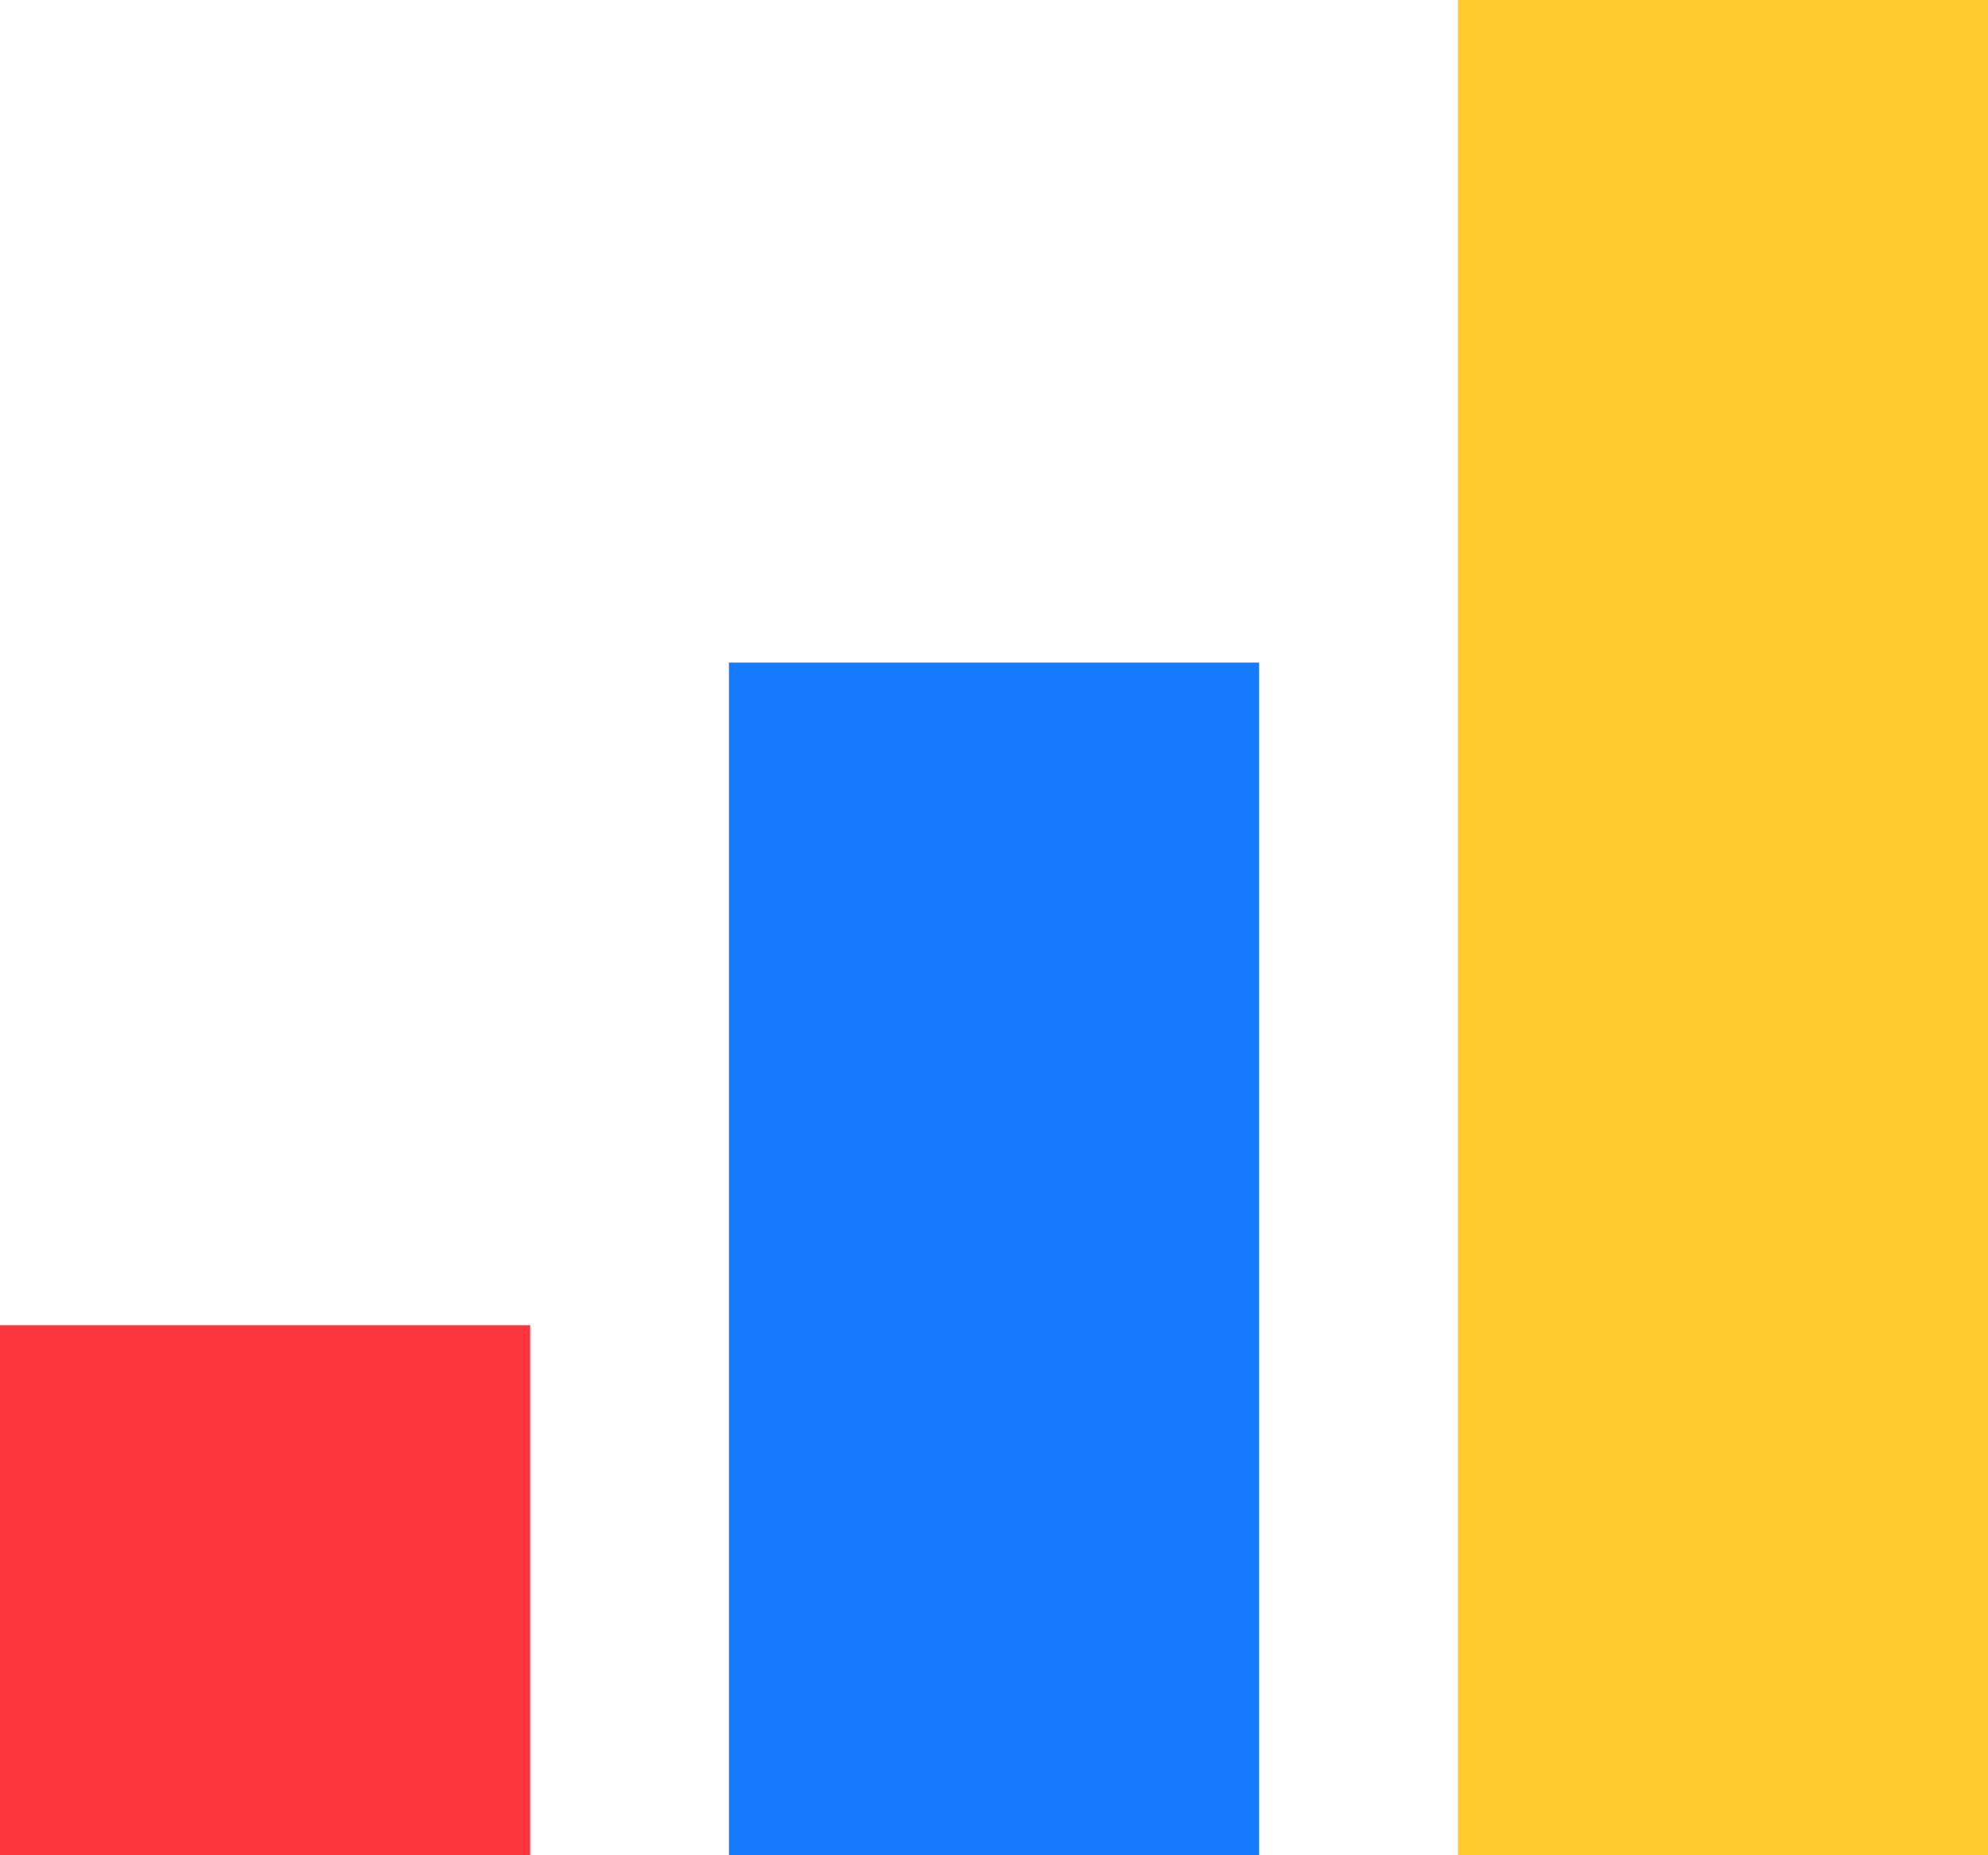
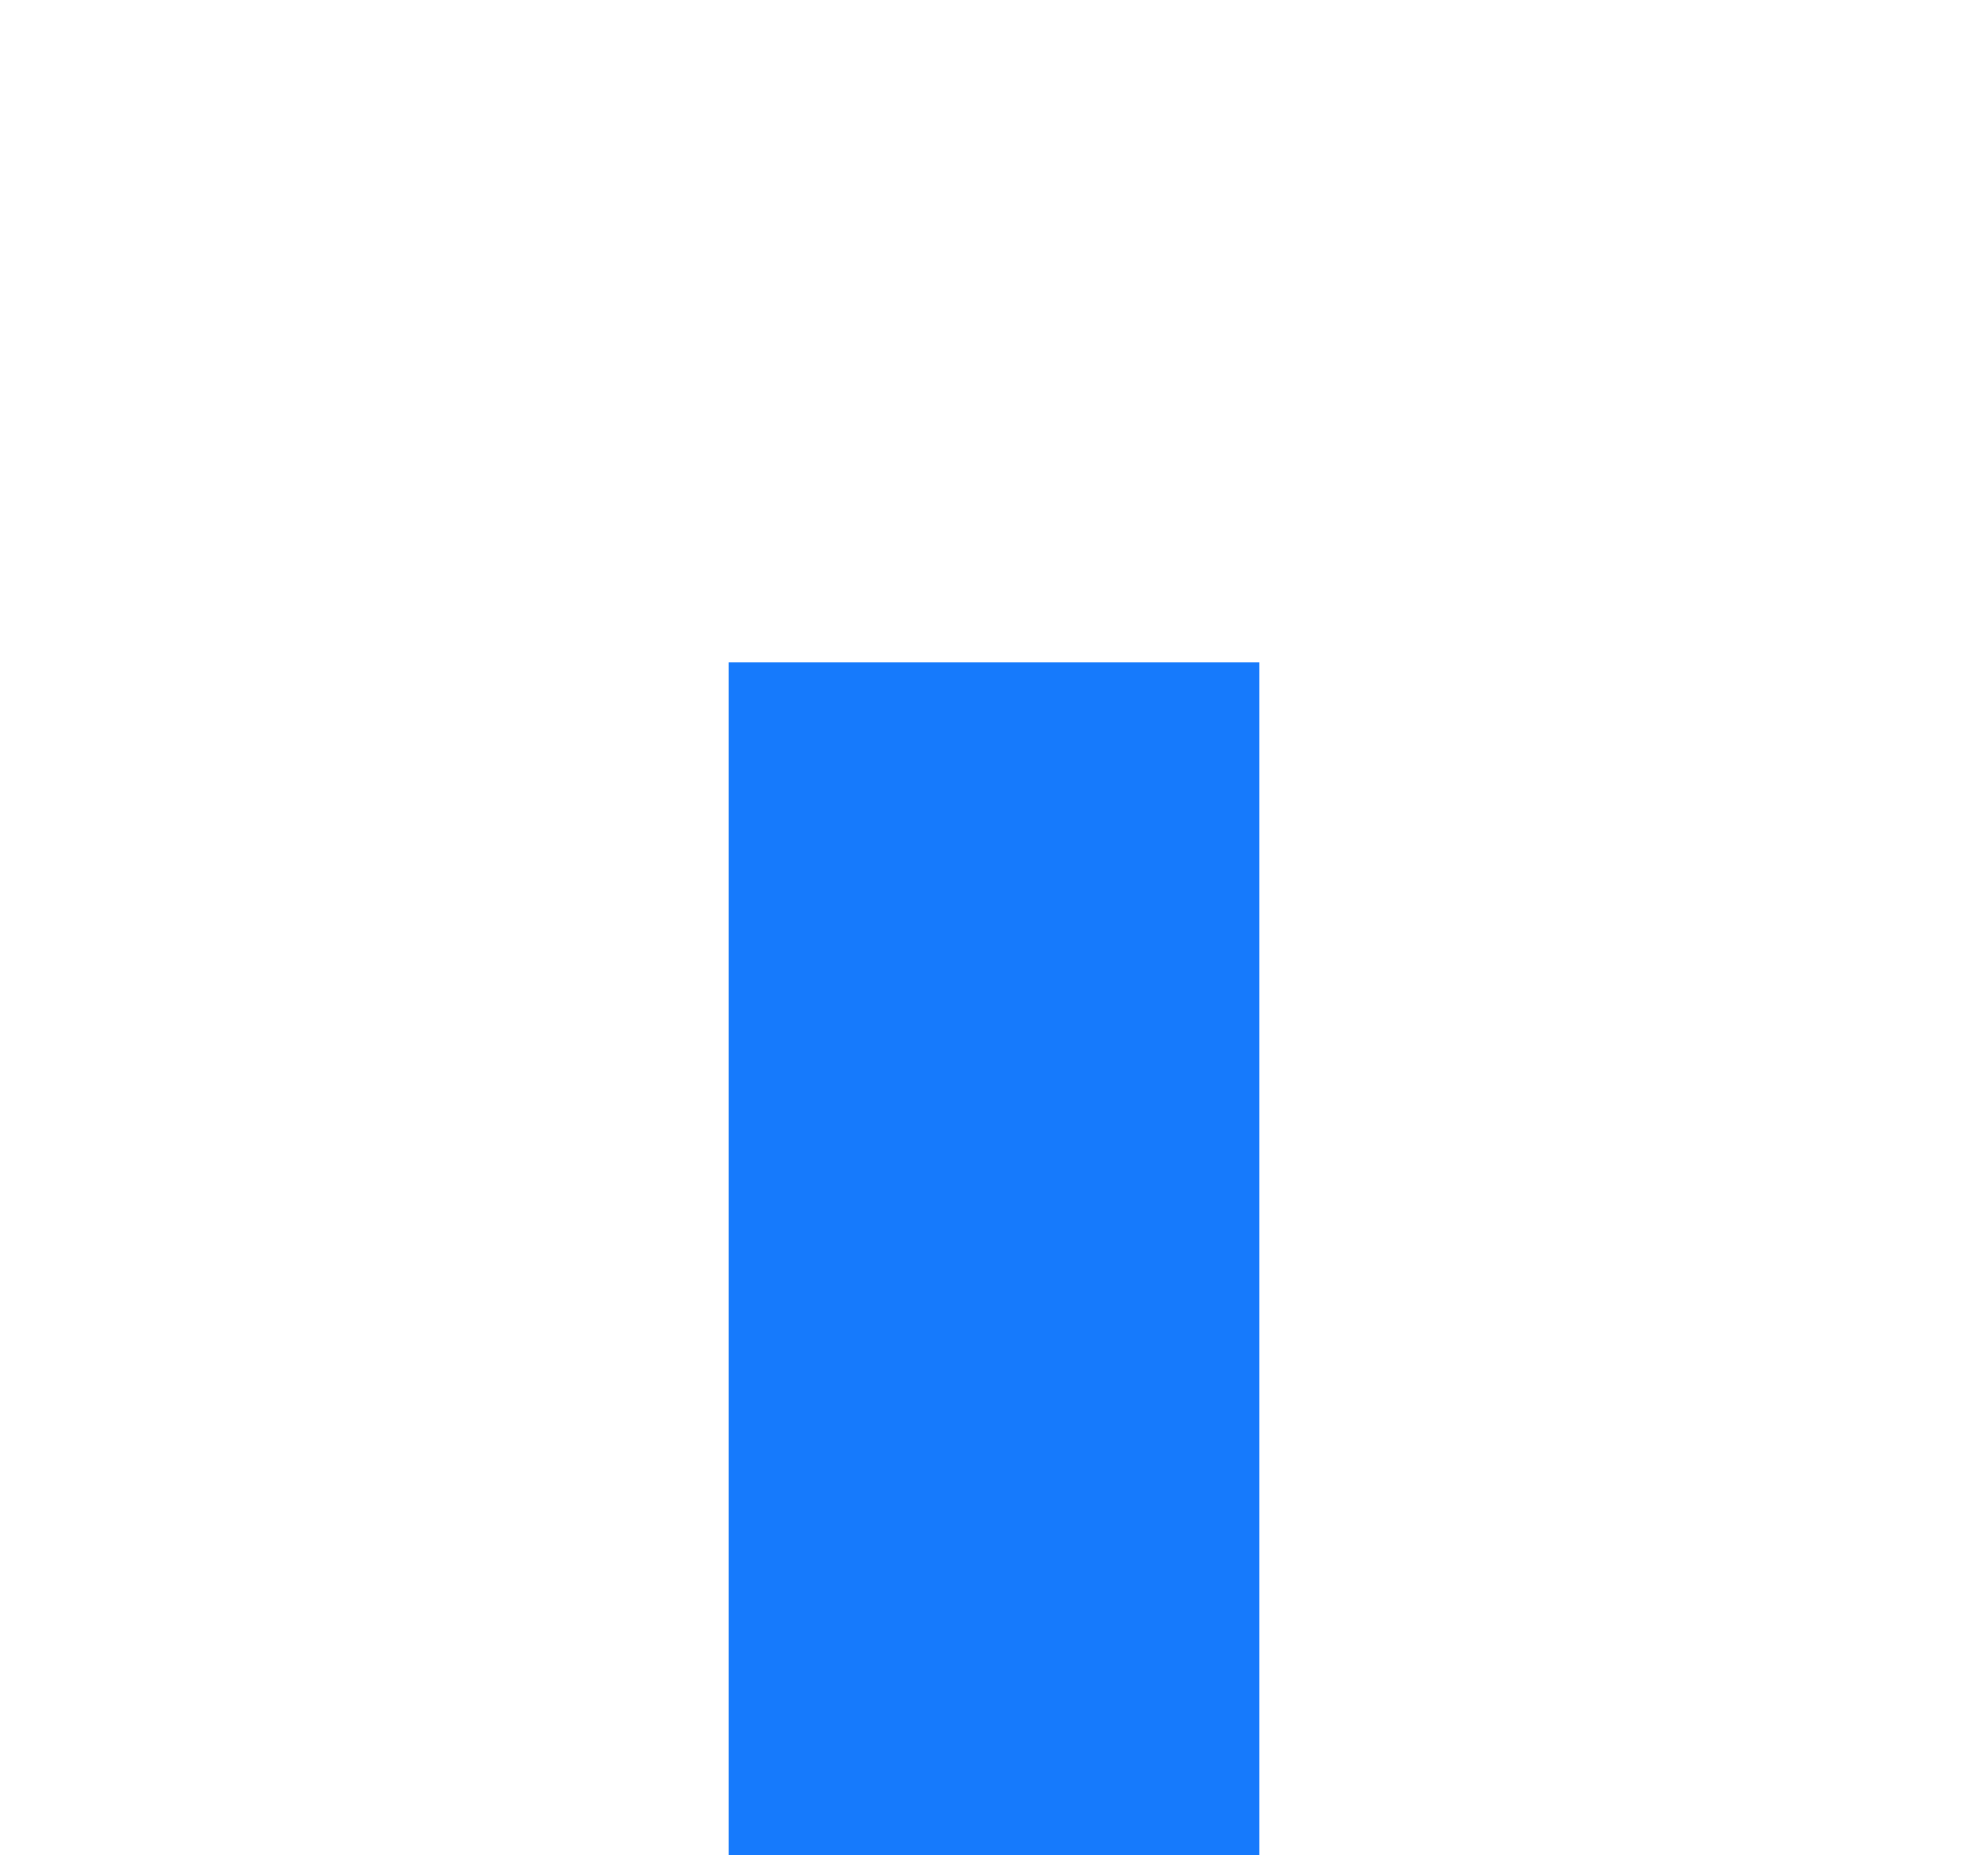
<svg xmlns="http://www.w3.org/2000/svg" width="30" height="28" viewBox="0 0 30 28" fill="none">
-   <rect x="22" width="8" height="28" fill="#FCCB2E" />
  <rect x="11" y="10" width="8" height="18" fill="#167AFC" />
-   <rect y="20" width="8" height="8" fill="#FC363C" />
</svg>